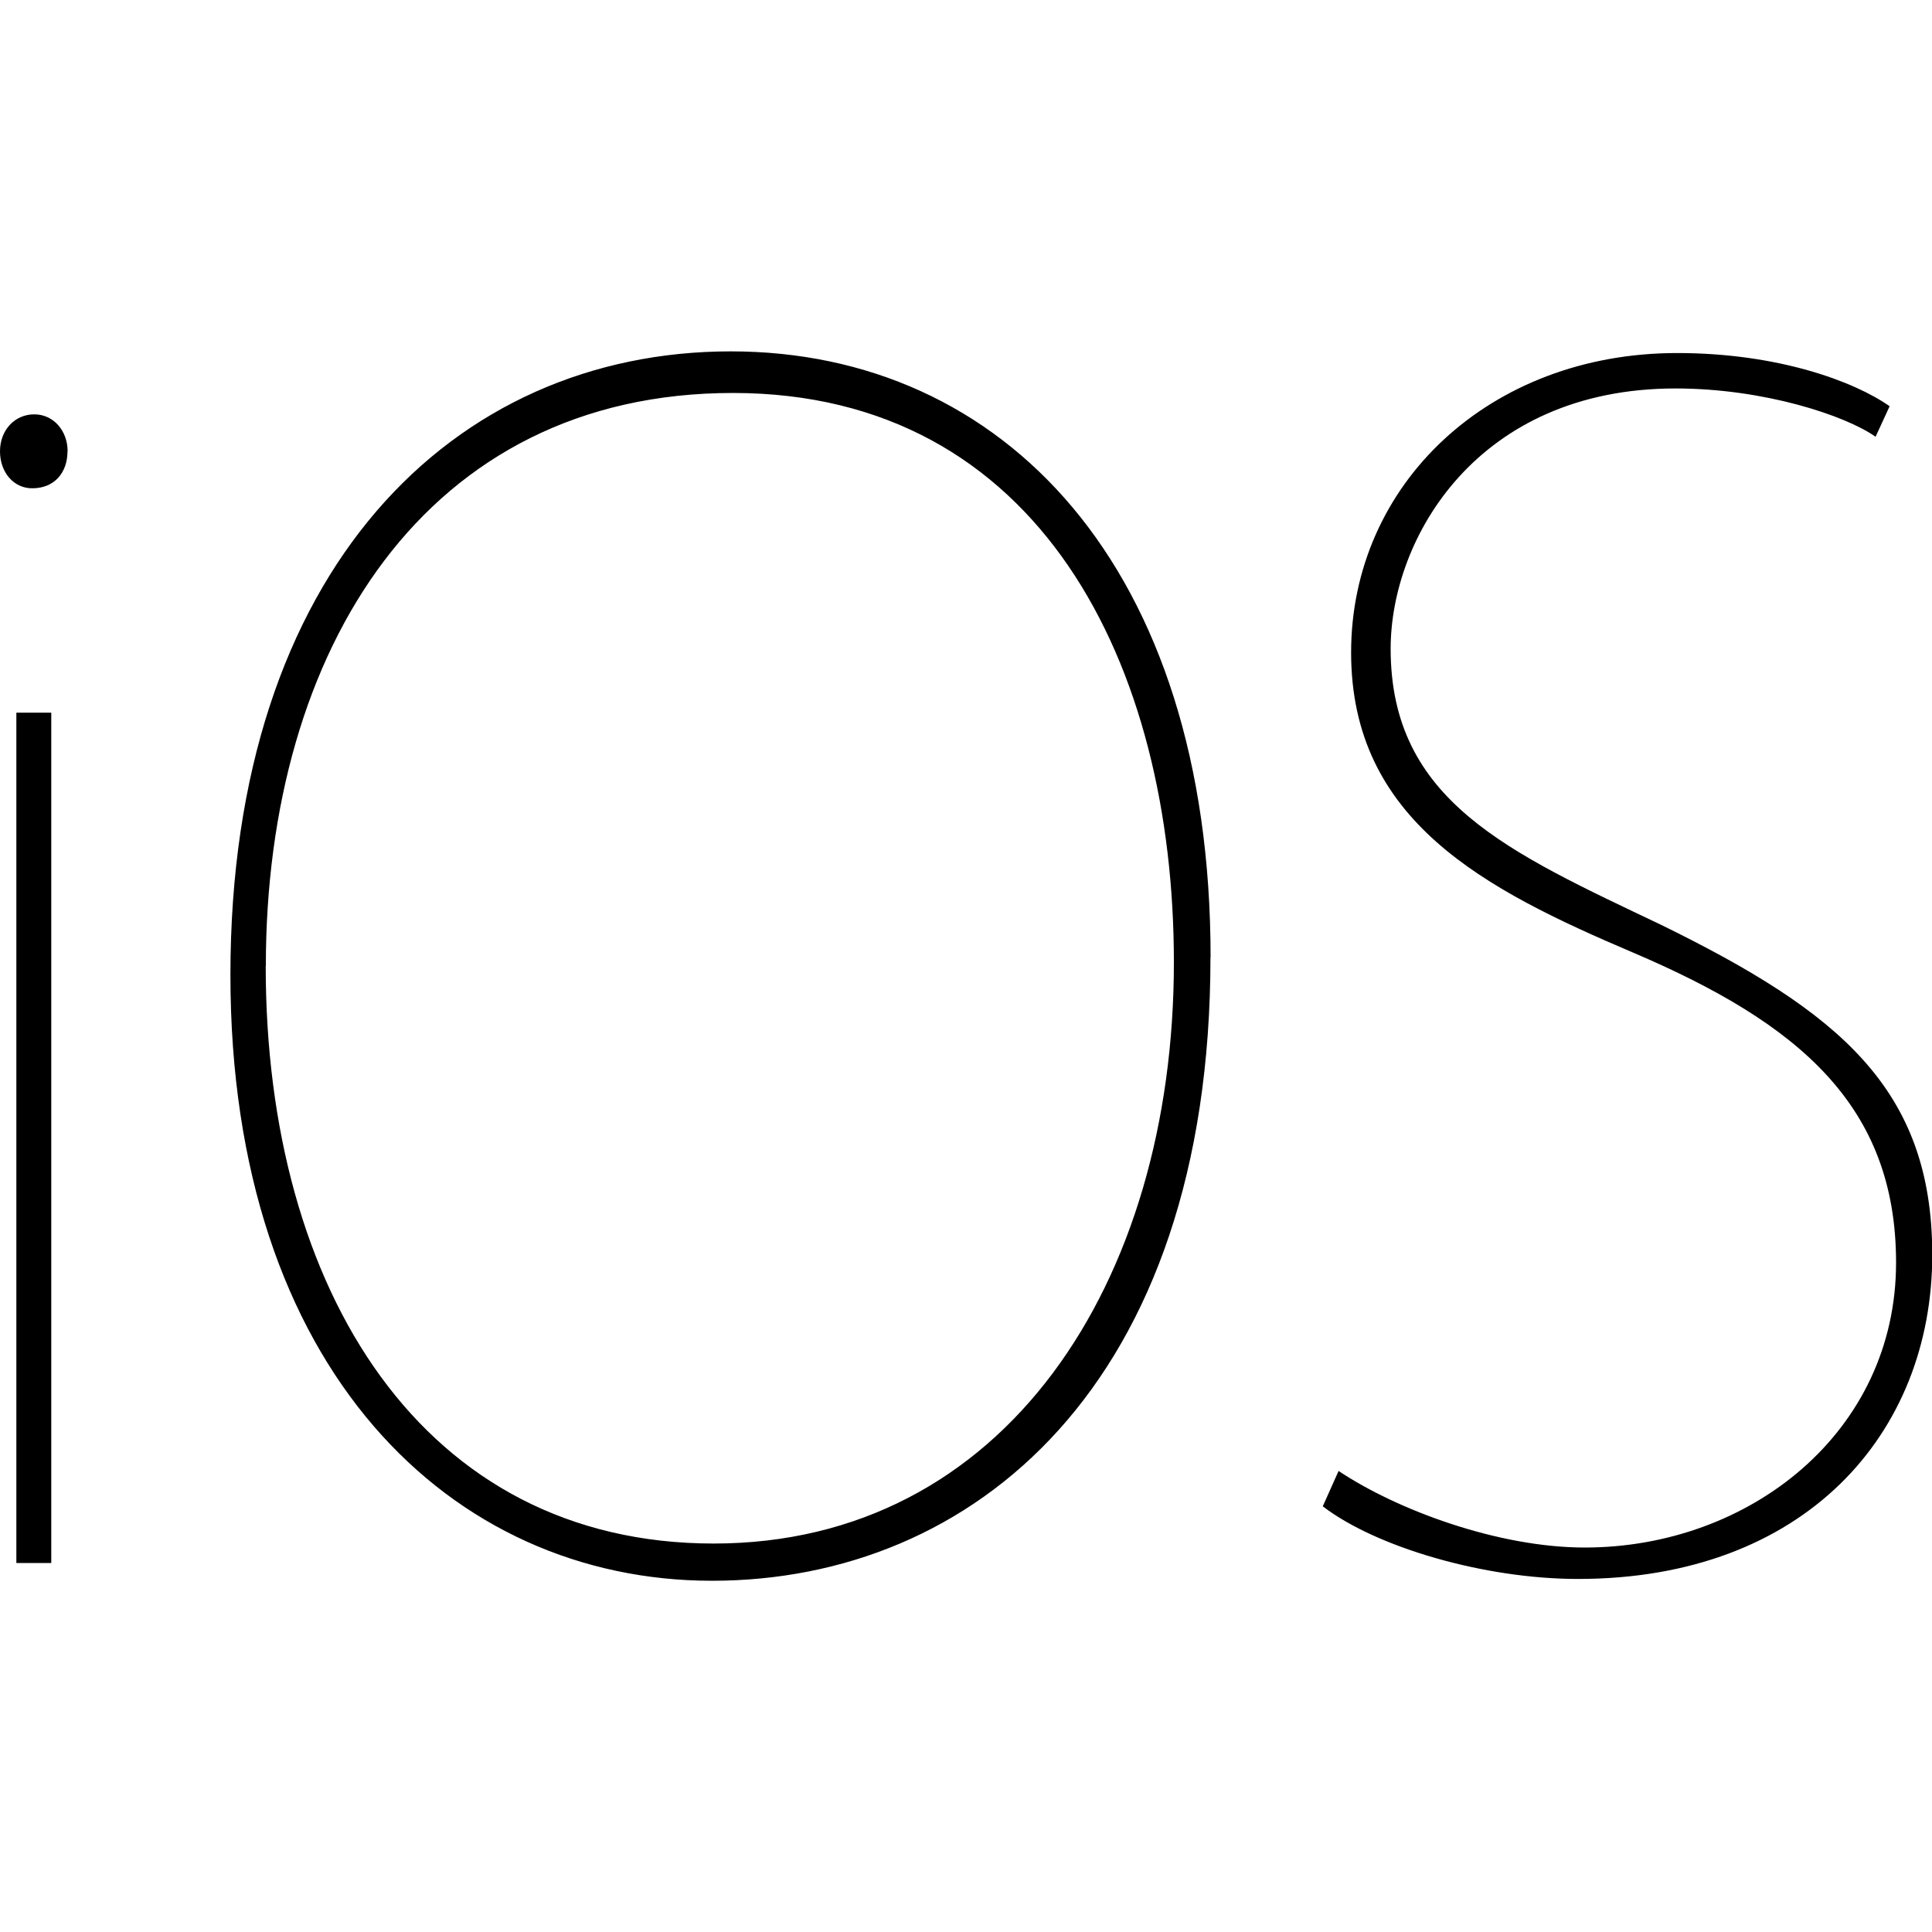
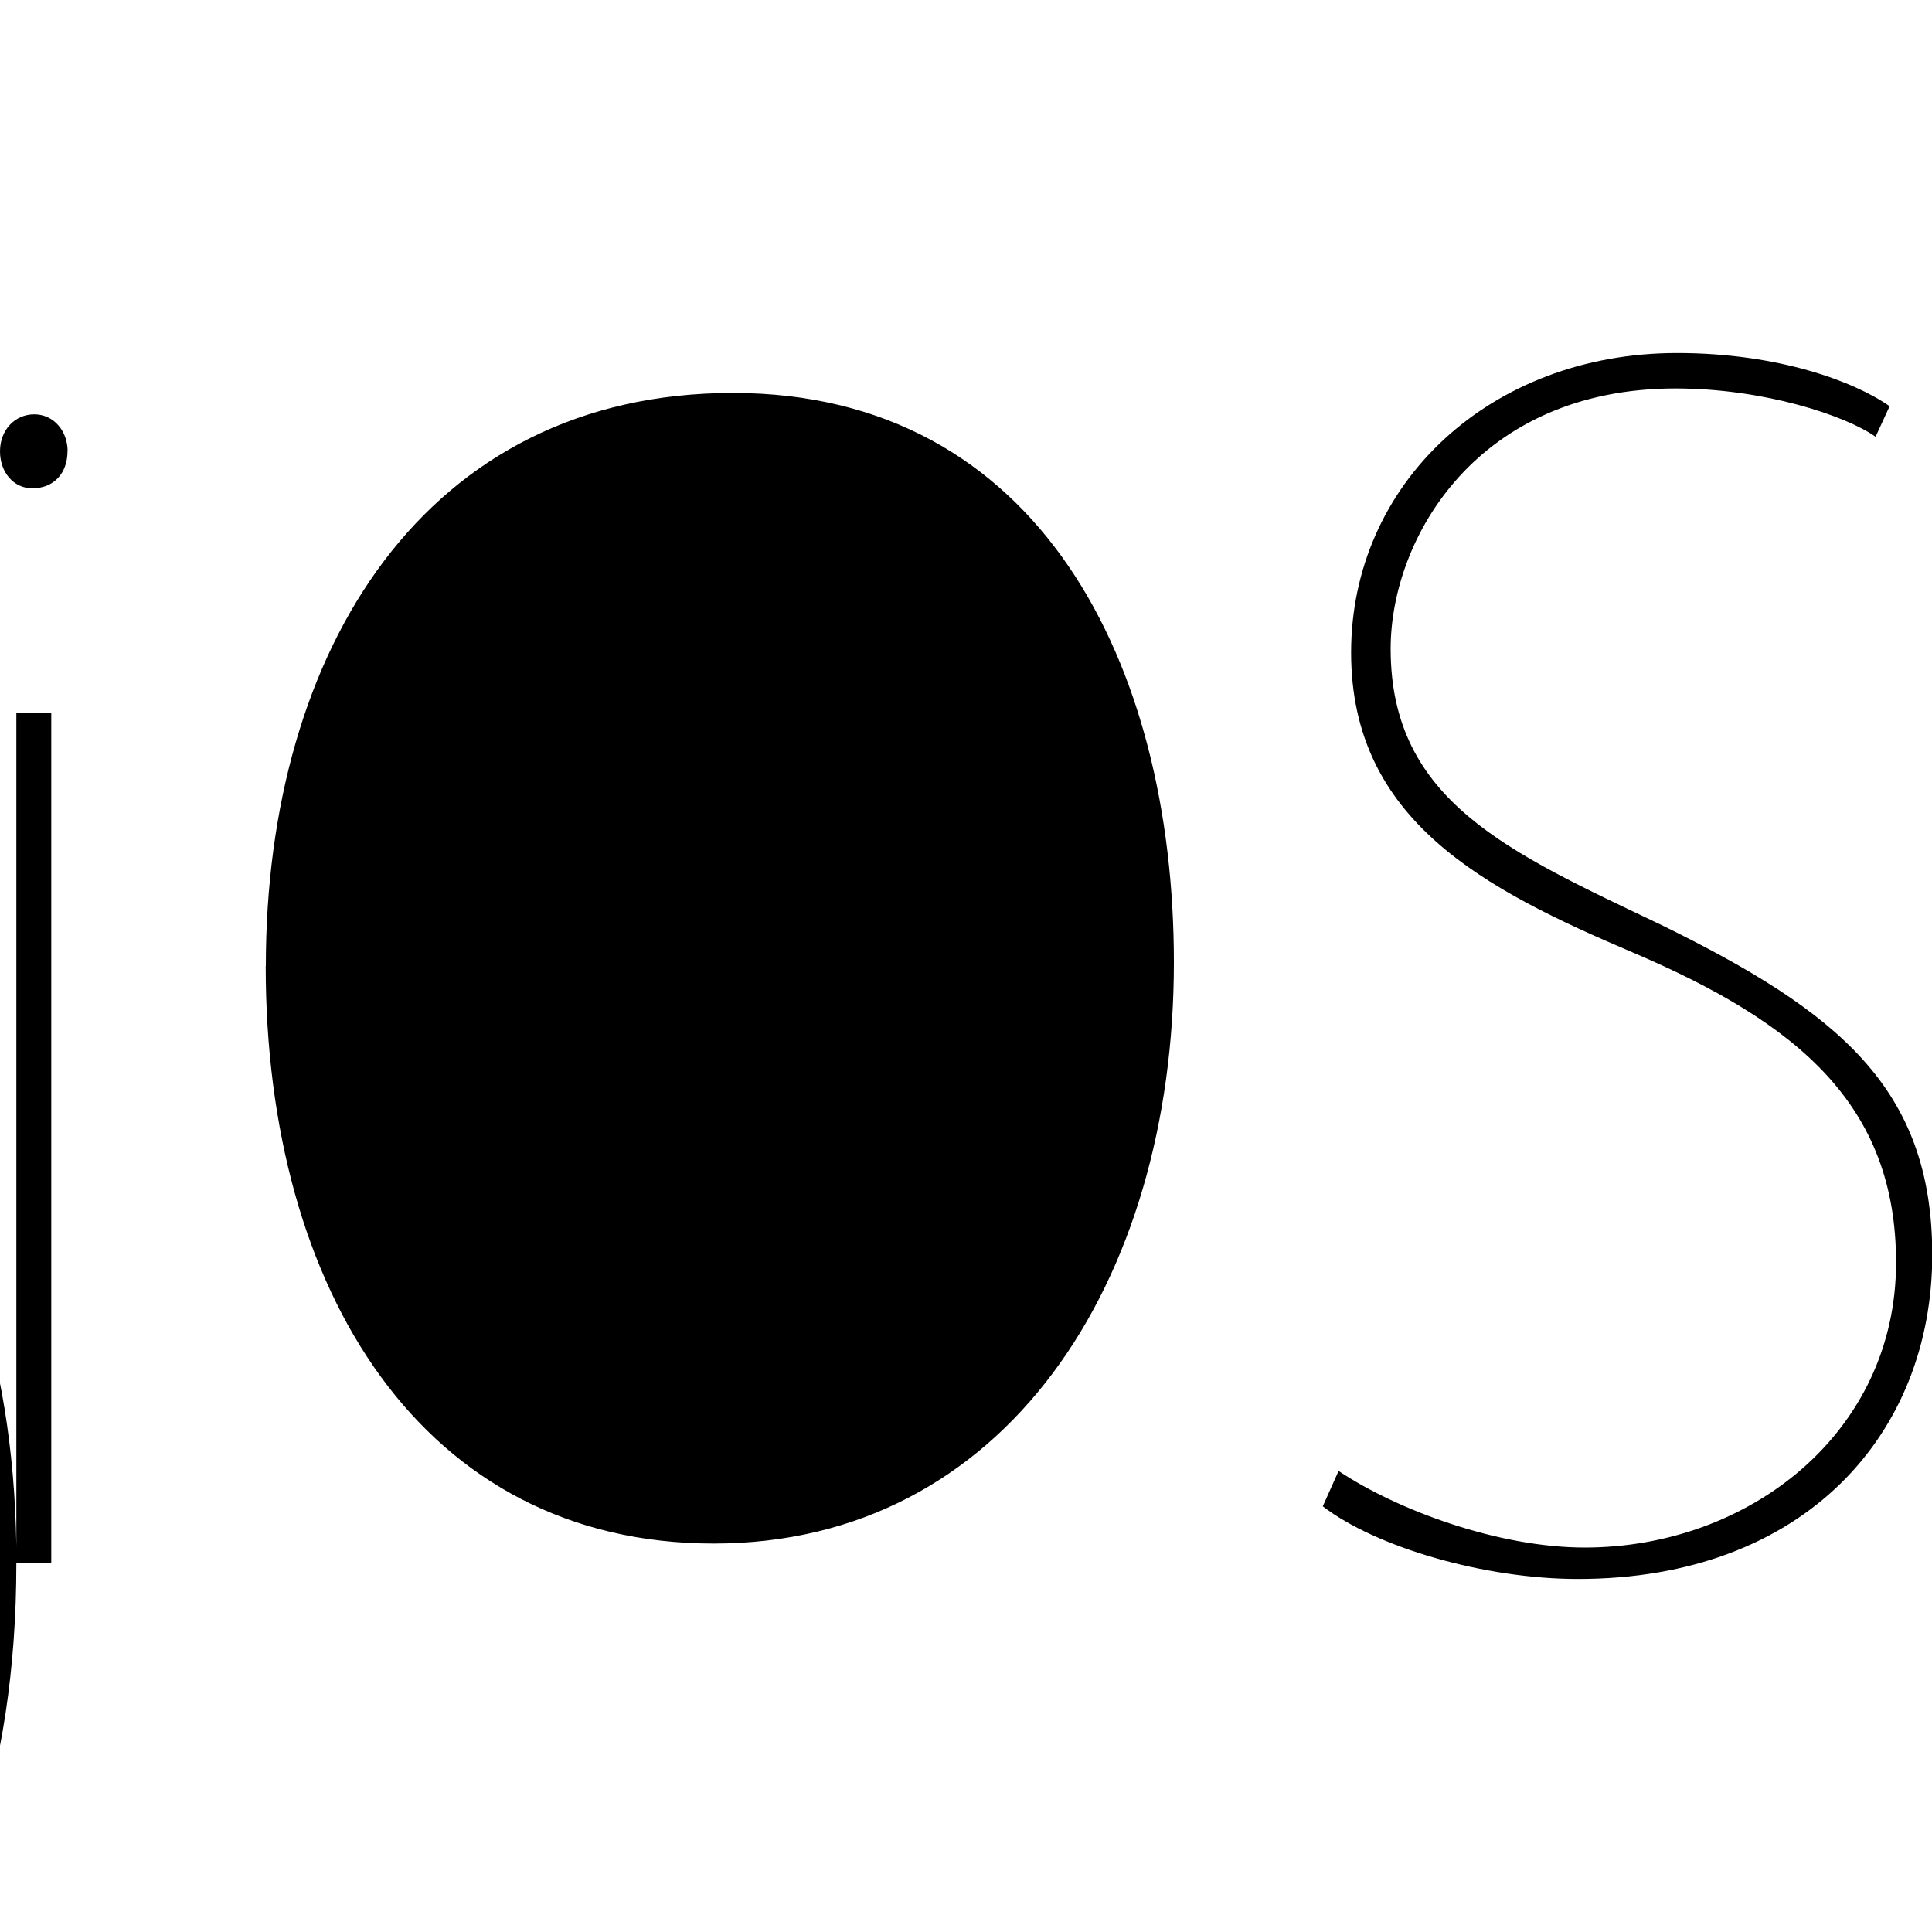
<svg xmlns="http://www.w3.org/2000/svg" id="art" width="150" height="150" viewBox="0 0 150 150">
-   <path d="M5.24,35.04c0,1.65-1.01,2.87-2.73,2.87C1.08,37.92,0,36.69,0,35.04s1.15-2.87,2.66-2.87,2.59,1.29,2.59,2.87ZM1.27,121.35V55.33h2.71v66.02H1.27ZM93.98,74.31c0,33.29-18.48,48.42-38.7,48.42s-37.39-16.37-37.39-47.04c0-31.49,17.31-48.41,38.85-48.41,21.1,0,37.25,16.64,37.25,47.04ZM20.63,75c0,25.24,12.23,44.84,34.78,44.84s35.73-20.21,35.73-45.13c0-23.11-10.43-44.2-34.24-44.2s-36.26,19.86-36.26,44.49h0ZM103.92,114.2c4.54,3.03,12.38,5.95,19.12,5.95,12.79,0,24.17-8.95,24.17-22.12,0-12.22-7.58-18.6-20.44-24.08-11.51-4.9-21.87-10.23-21.87-23.29s10.73-23.25,25.31-23.25c7.84,0,13.75,2.2,16.5,4.13l-1.09,2.37c-2.34-1.65-8.66-3.75-15.53-3.75-15.41,0-22.12,11.64-22.12,20.21,0,11.84,9.18,15.8,21.01,21.44,13.75,6.74,21.04,12.68,21.04,25.61,0,13.89-9.9,25.17-27.51,25.17-7.29,0-15.68-2.47-19.81-5.64l1.23-2.75h0Z" />
+   <path d="M5.24,35.04c0,1.65-1.01,2.87-2.73,2.87C1.08,37.92,0,36.69,0,35.04s1.15-2.87,2.66-2.87,2.59,1.29,2.59,2.87ZM1.27,121.35V55.33h2.71v66.02H1.27Zc0,33.29-18.48,48.42-38.7,48.42s-37.39-16.37-37.39-47.04c0-31.49,17.31-48.41,38.85-48.41,21.1,0,37.25,16.64,37.25,47.04ZM20.63,75c0,25.24,12.23,44.84,34.78,44.84s35.73-20.21,35.73-45.13c0-23.11-10.43-44.2-34.24-44.2s-36.26,19.86-36.26,44.49h0ZM103.92,114.2c4.54,3.03,12.38,5.95,19.12,5.95,12.79,0,24.17-8.95,24.17-22.12,0-12.22-7.58-18.6-20.44-24.08-11.51-4.9-21.87-10.23-21.87-23.29s10.73-23.25,25.31-23.25c7.84,0,13.75,2.2,16.5,4.13l-1.09,2.37c-2.34-1.65-8.66-3.75-15.53-3.75-15.41,0-22.12,11.64-22.12,20.21,0,11.84,9.18,15.8,21.01,21.44,13.75,6.74,21.04,12.68,21.04,25.61,0,13.89-9.9,25.17-27.51,25.17-7.29,0-15.68-2.47-19.81-5.64l1.23-2.75h0Z" />
</svg>